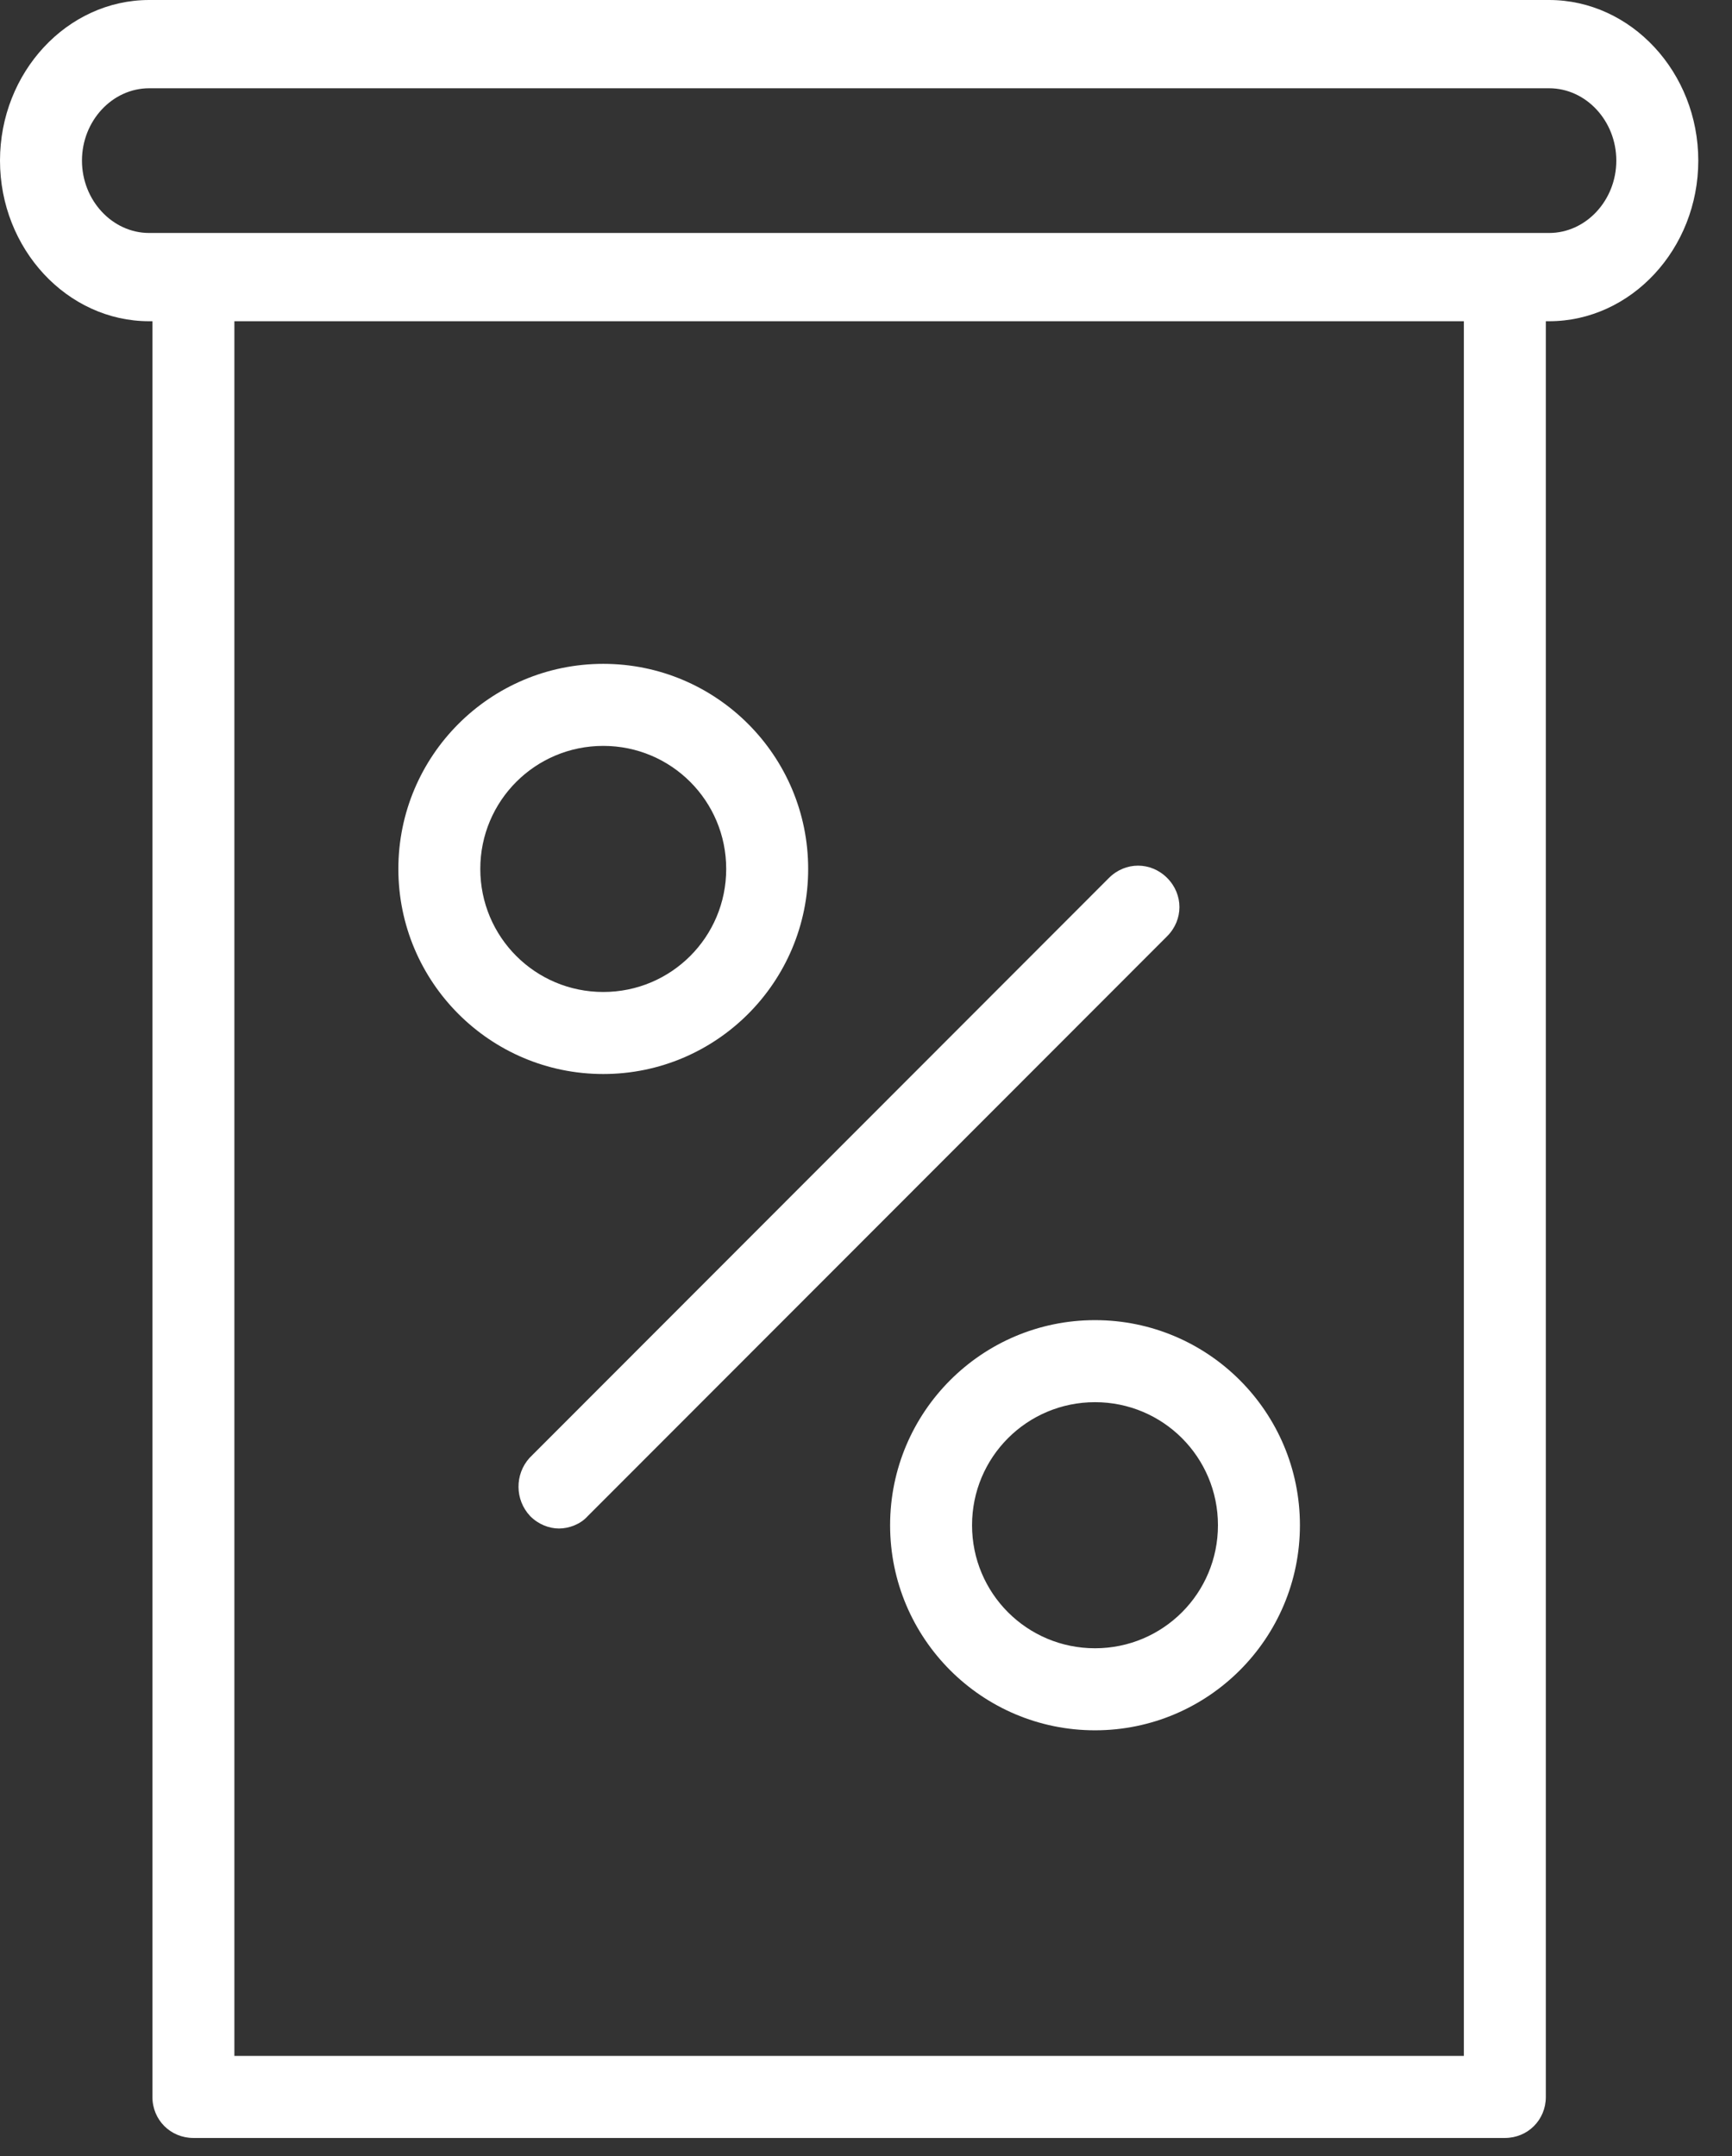
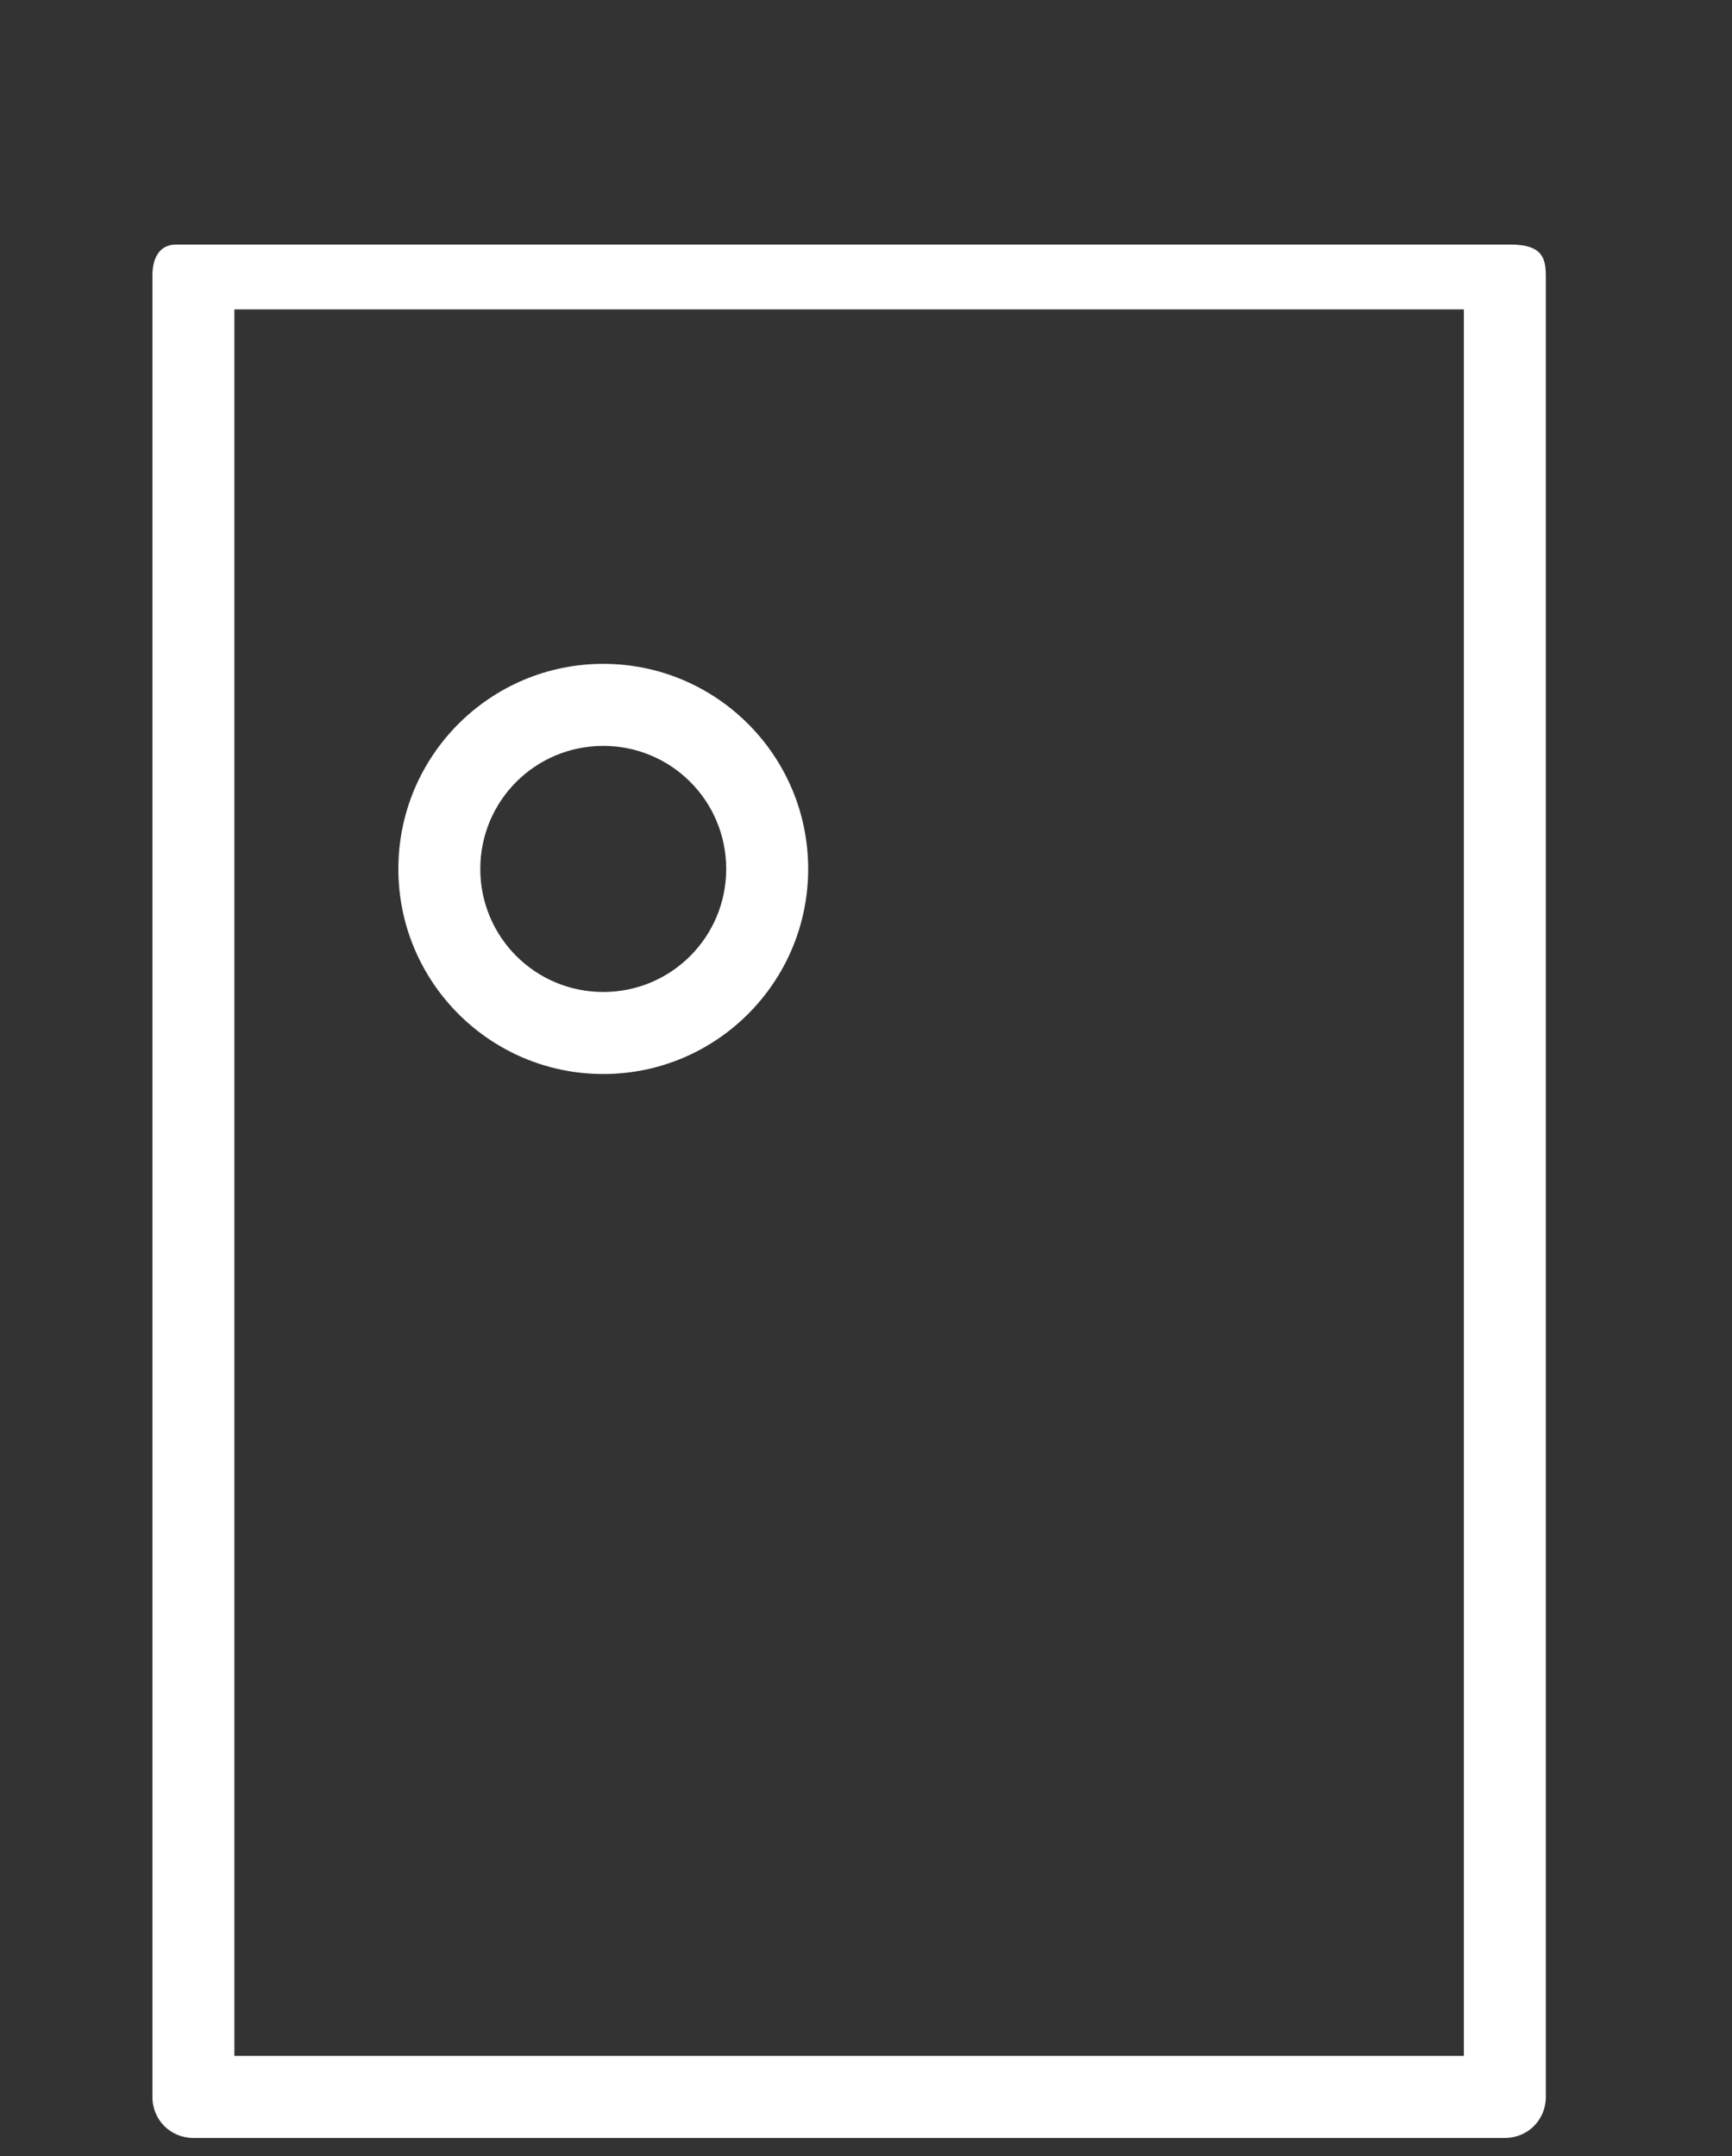
<svg xmlns="http://www.w3.org/2000/svg" width="49" height="61" viewBox="0 0 49 61" fill="none">
  <rect x="0" y="0" width="49" height="61" fill="#333333" stroke="none" />
  <path d="M4.985 6.919C4.498 6.919 4.312 7.314 4.312 7.801V59.325C4.312 59.974 4.823 60.485 5.472 60.485H42.573C43.223 60.485 43.733 59.974 43.733 59.325V7.825C43.733 7.337 43.663 6.919 42.736 6.919H4.985ZM41.414 8.753V58.164H6.631V8.753H41.414Z" fill="white" />
  <path d="M22.864 24.583C22.864 21.38 20.267 18.781 17.067 18.781C13.867 18.781 11.27 21.38 11.27 24.583C11.27 27.786 13.867 30.385 17.067 30.385C20.267 30.385 22.864 27.786 22.864 24.583ZM13.588 24.583C13.588 22.657 15.142 21.102 17.067 21.102C18.991 21.102 20.545 22.657 20.545 24.583C20.545 26.509 18.991 28.064 17.067 28.064C15.142 28.064 13.588 26.509 13.588 24.583Z" fill="white" />
-   <path d="M25.182 43.15C25.182 46.353 27.779 48.952 30.979 48.952C34.179 48.952 36.776 46.353 36.776 43.15C36.776 39.947 34.179 37.348 30.979 37.348C27.779 37.348 25.182 39.947 25.182 43.15ZM34.457 43.15C34.457 45.076 32.903 46.631 30.979 46.631C29.054 46.631 27.5 45.076 27.5 43.15C27.5 41.224 29.054 39.669 30.979 39.669C32.903 39.669 34.457 41.224 34.457 43.15Z" fill="white" />
-   <path d="M15.002 42.895C15.234 43.127 15.536 43.243 15.814 43.243C16.092 43.243 16.417 43.127 16.625 42.895L33.02 26.486C33.483 26.022 33.483 25.302 33.02 24.838C32.556 24.374 31.837 24.374 31.373 24.838L14.979 41.247C14.562 41.711 14.562 42.431 15.002 42.895Z" fill="white" />
-   <path d="M43.826 9.088H4.22C1.901 9.088 0 7.041 0 4.544C0 2.047 1.901 0 4.22 0H43.826C46.145 0 48.046 2.047 48.046 4.544C48.046 7.041 46.145 9.088 43.826 9.088ZM4.22 2.497C3.177 2.497 2.319 3.42 2.319 4.544C2.319 5.667 3.177 6.591 4.22 6.591H43.826C44.87 6.591 45.727 5.667 45.727 4.544C45.727 3.42 44.87 2.497 43.826 2.497H4.22Z" fill="white" />
</svg>